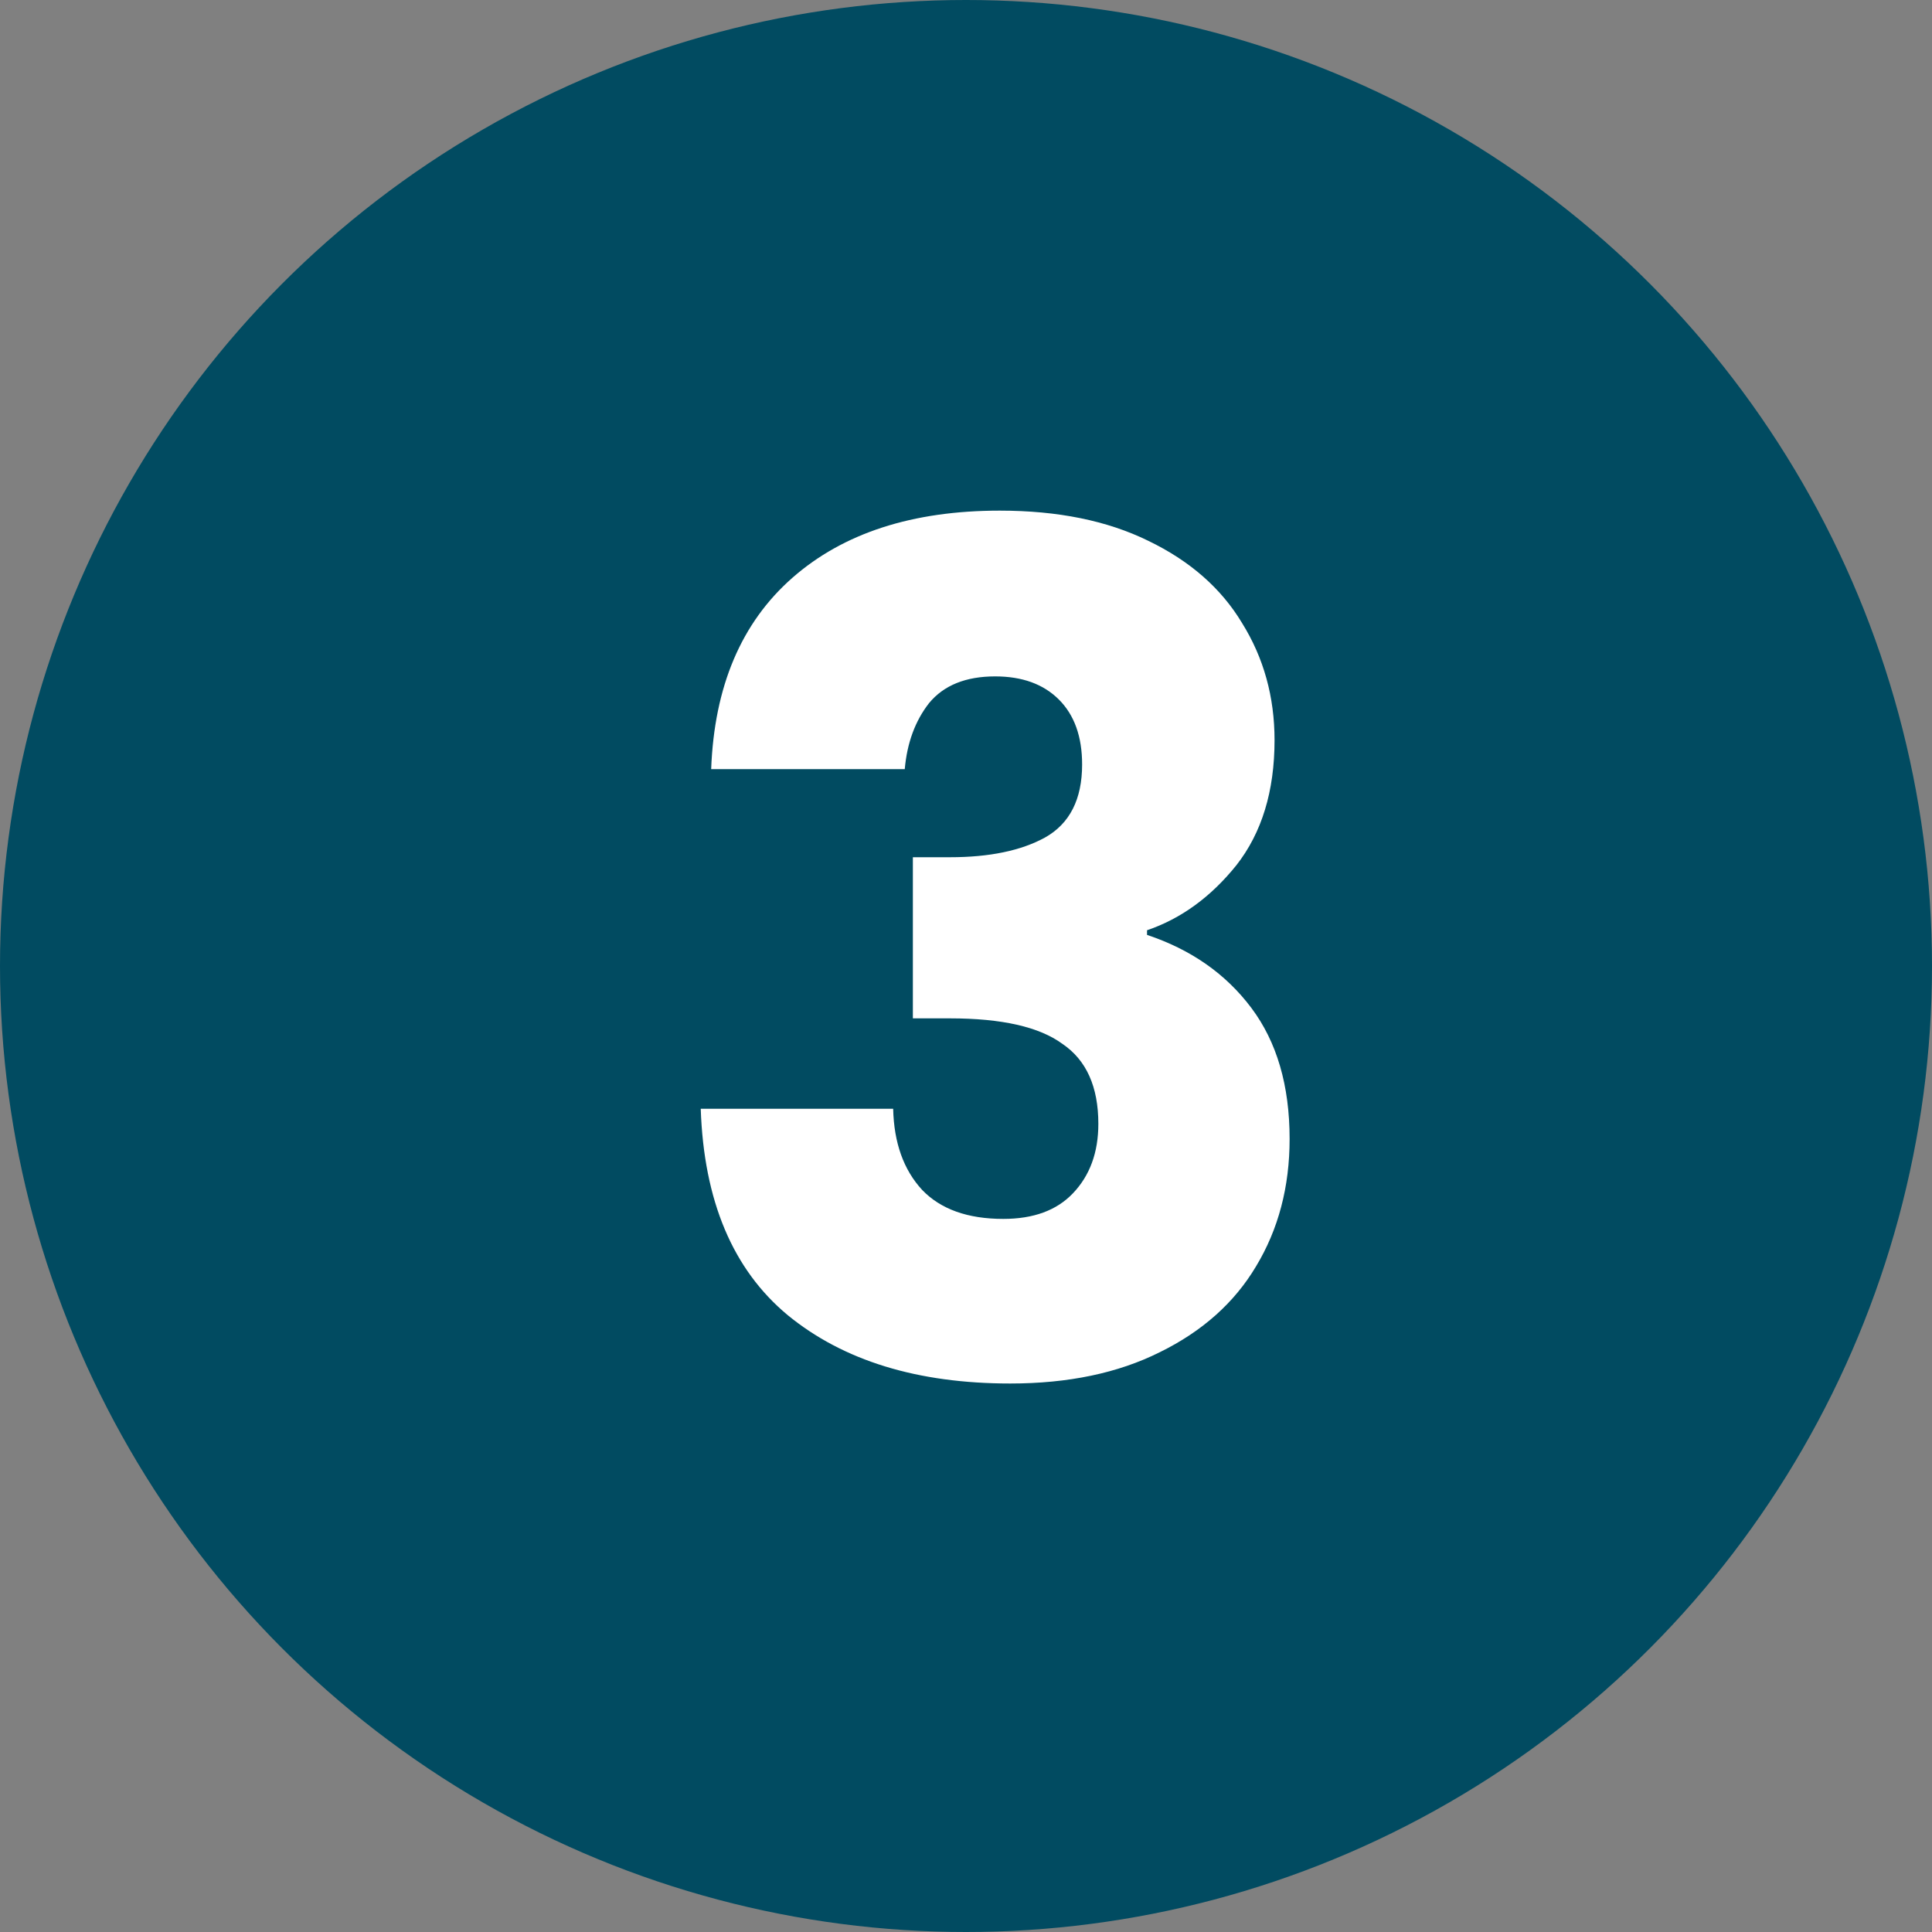
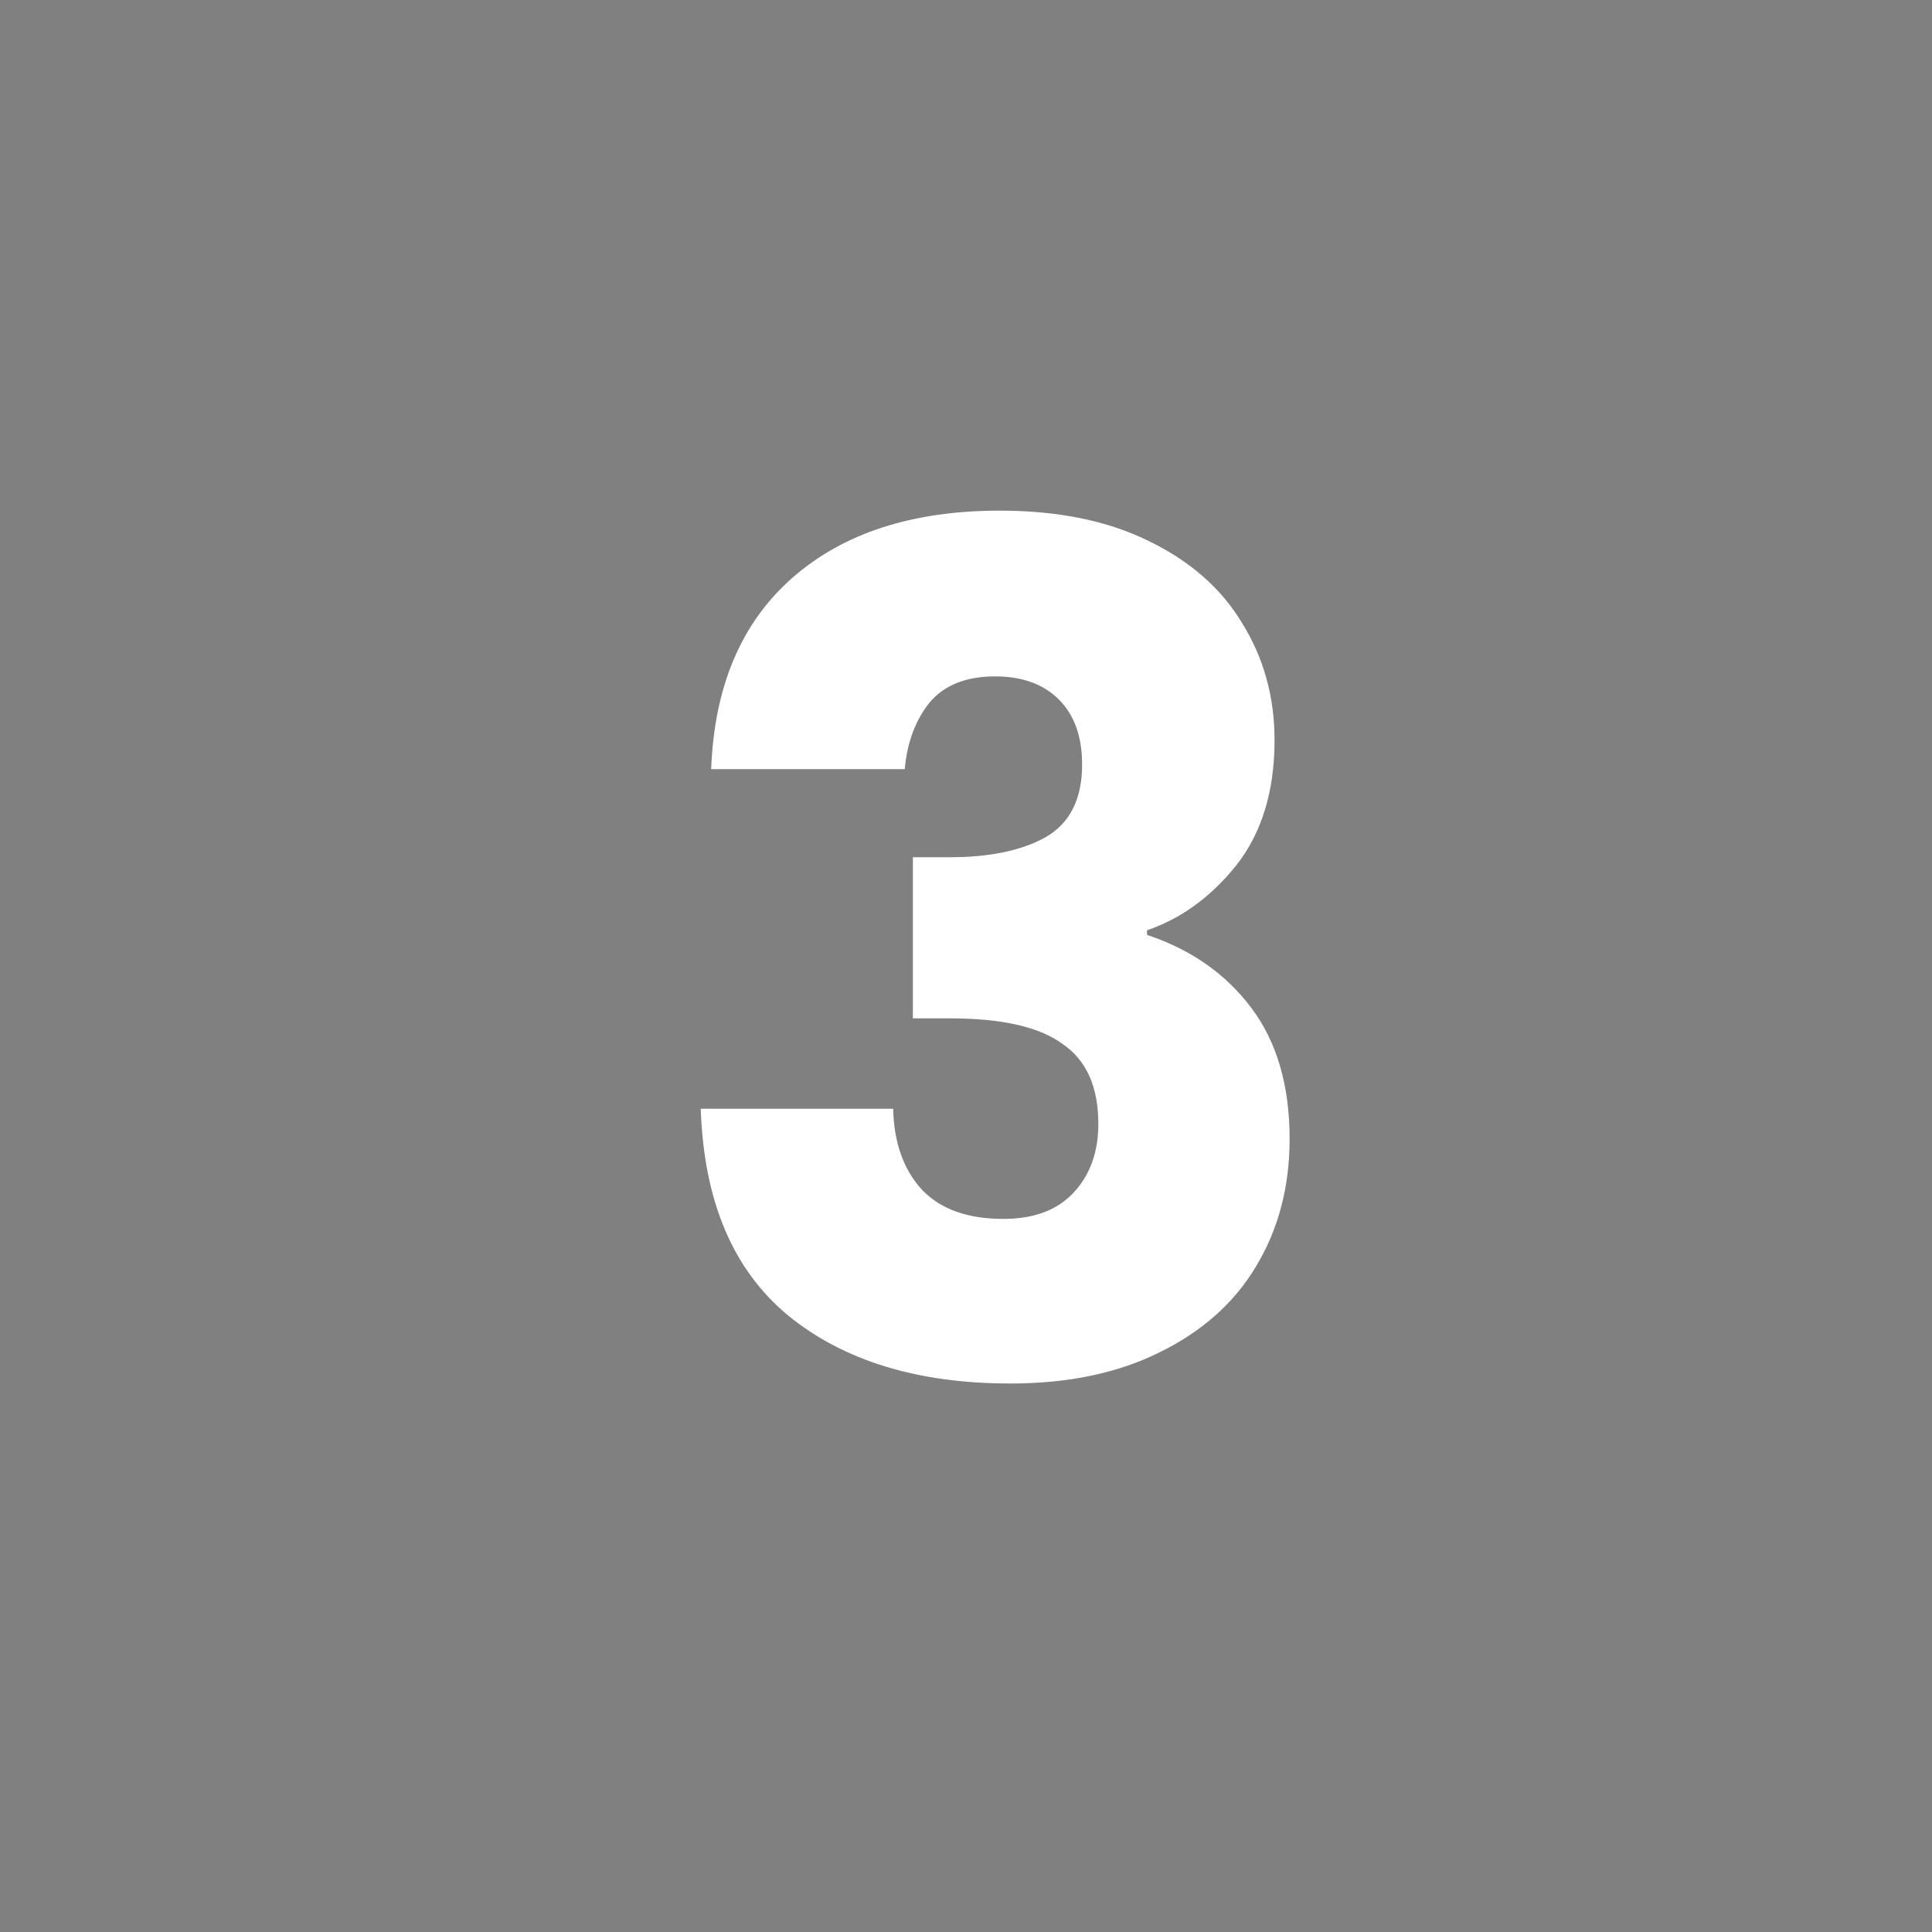
<svg xmlns="http://www.w3.org/2000/svg" width="80" height="80" viewBox="0 0 80 80" fill="none">
  <rect x="0" y="0" width="80" height="80" fill="#808080" stroke="none" />
-   <circle cx="40" cy="40" r="40" fill="#014B61" />
  <path d="M29.448 31.848C29.576 28.424 30.696 25.784 32.808 23.928C34.92 22.072 37.784 21.144 41.4 21.144C43.8 21.144 45.848 21.56 47.544 22.392C49.272 23.224 50.568 24.36 51.432 25.8C52.328 27.24 52.776 28.856 52.776 30.648C52.776 32.76 52.248 34.488 51.192 35.832C50.136 37.144 48.904 38.04 47.496 38.52V38.712C49.32 39.32 50.76 40.328 51.816 41.736C52.872 43.144 53.4 44.952 53.4 47.16C53.4 49.144 52.936 50.904 52.008 52.44C51.112 53.944 49.784 55.128 48.024 55.992C46.296 56.856 44.232 57.288 41.832 57.288C37.992 57.288 34.92 56.344 32.616 54.456C30.344 52.568 29.144 49.72 29.016 45.912H36.984C37.016 47.32 37.416 48.44 38.184 49.272C38.952 50.072 40.072 50.472 41.544 50.472C42.792 50.472 43.752 50.12 44.424 49.416C45.128 48.68 45.48 47.72 45.48 46.536C45.48 45 44.984 43.896 43.992 43.224C43.032 42.52 41.48 42.168 39.336 42.168H37.8V35.496H39.336C40.968 35.496 42.28 35.224 43.272 34.68C44.296 34.104 44.808 33.096 44.808 31.656C44.808 30.504 44.488 29.608 43.848 28.968C43.208 28.328 42.328 28.008 41.208 28.008C39.992 28.008 39.08 28.376 38.472 29.112C37.896 29.848 37.56 30.76 37.464 31.848H29.448Z" fill="white" />
</svg>